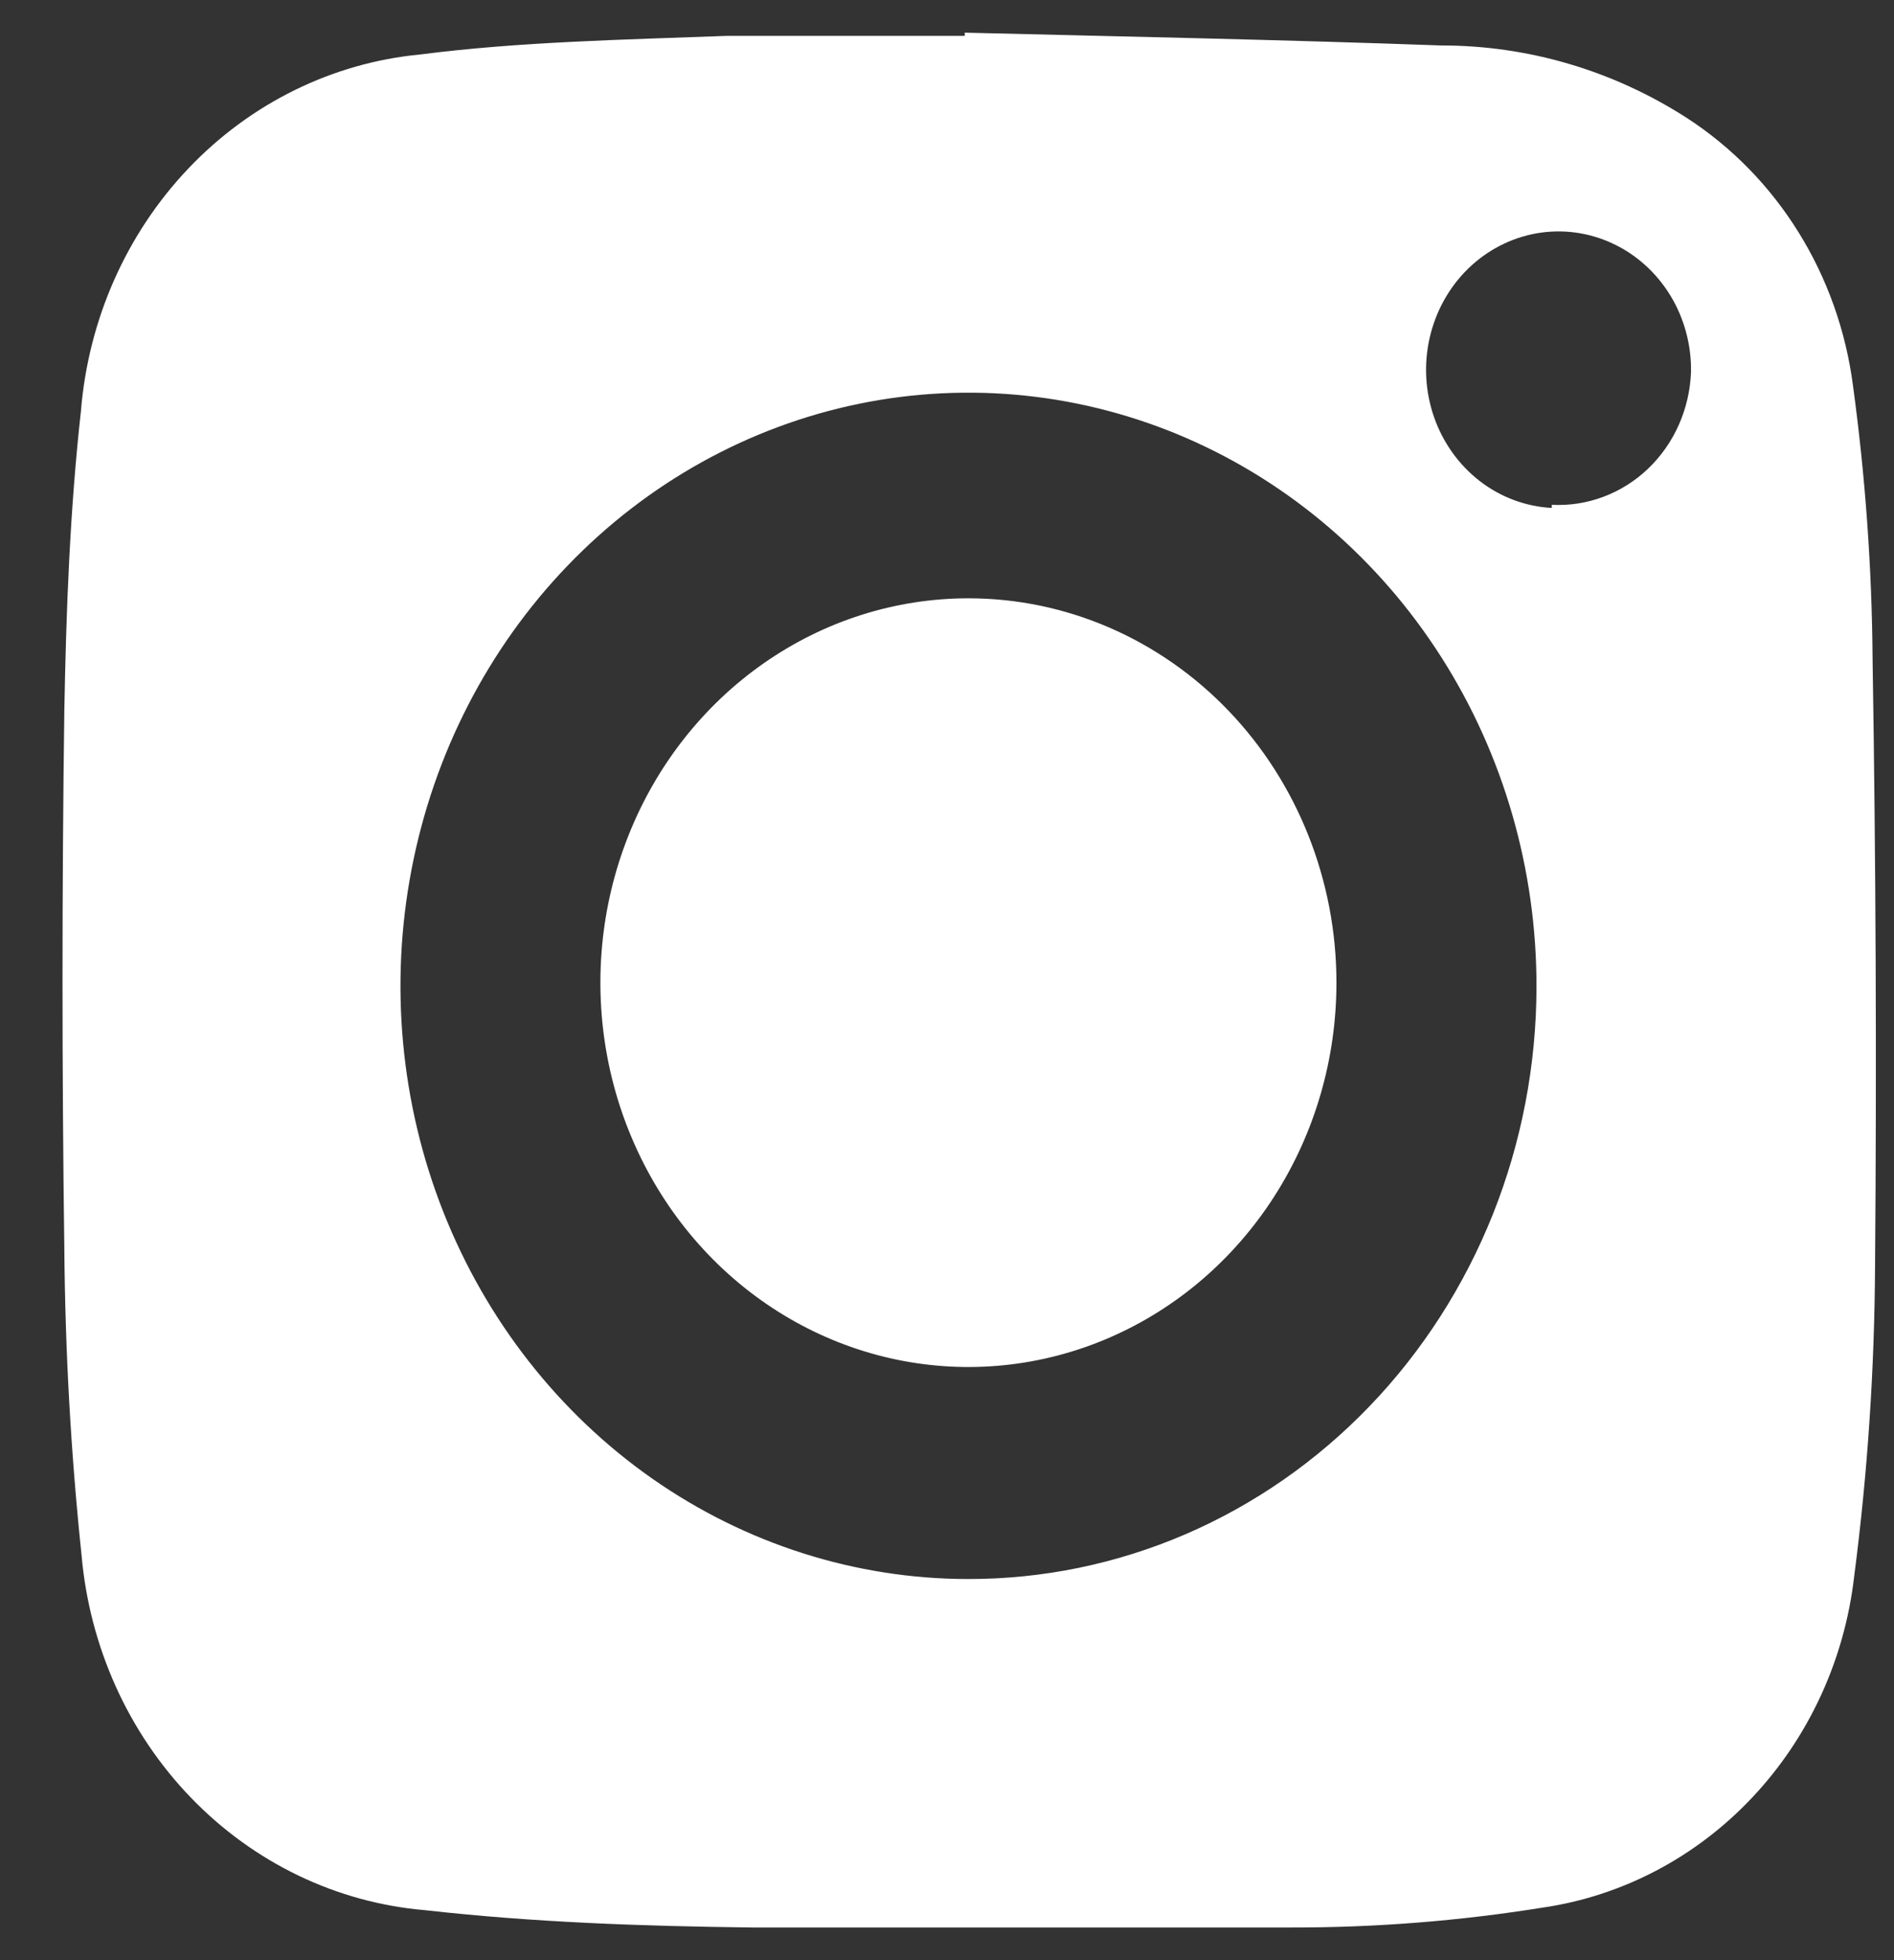
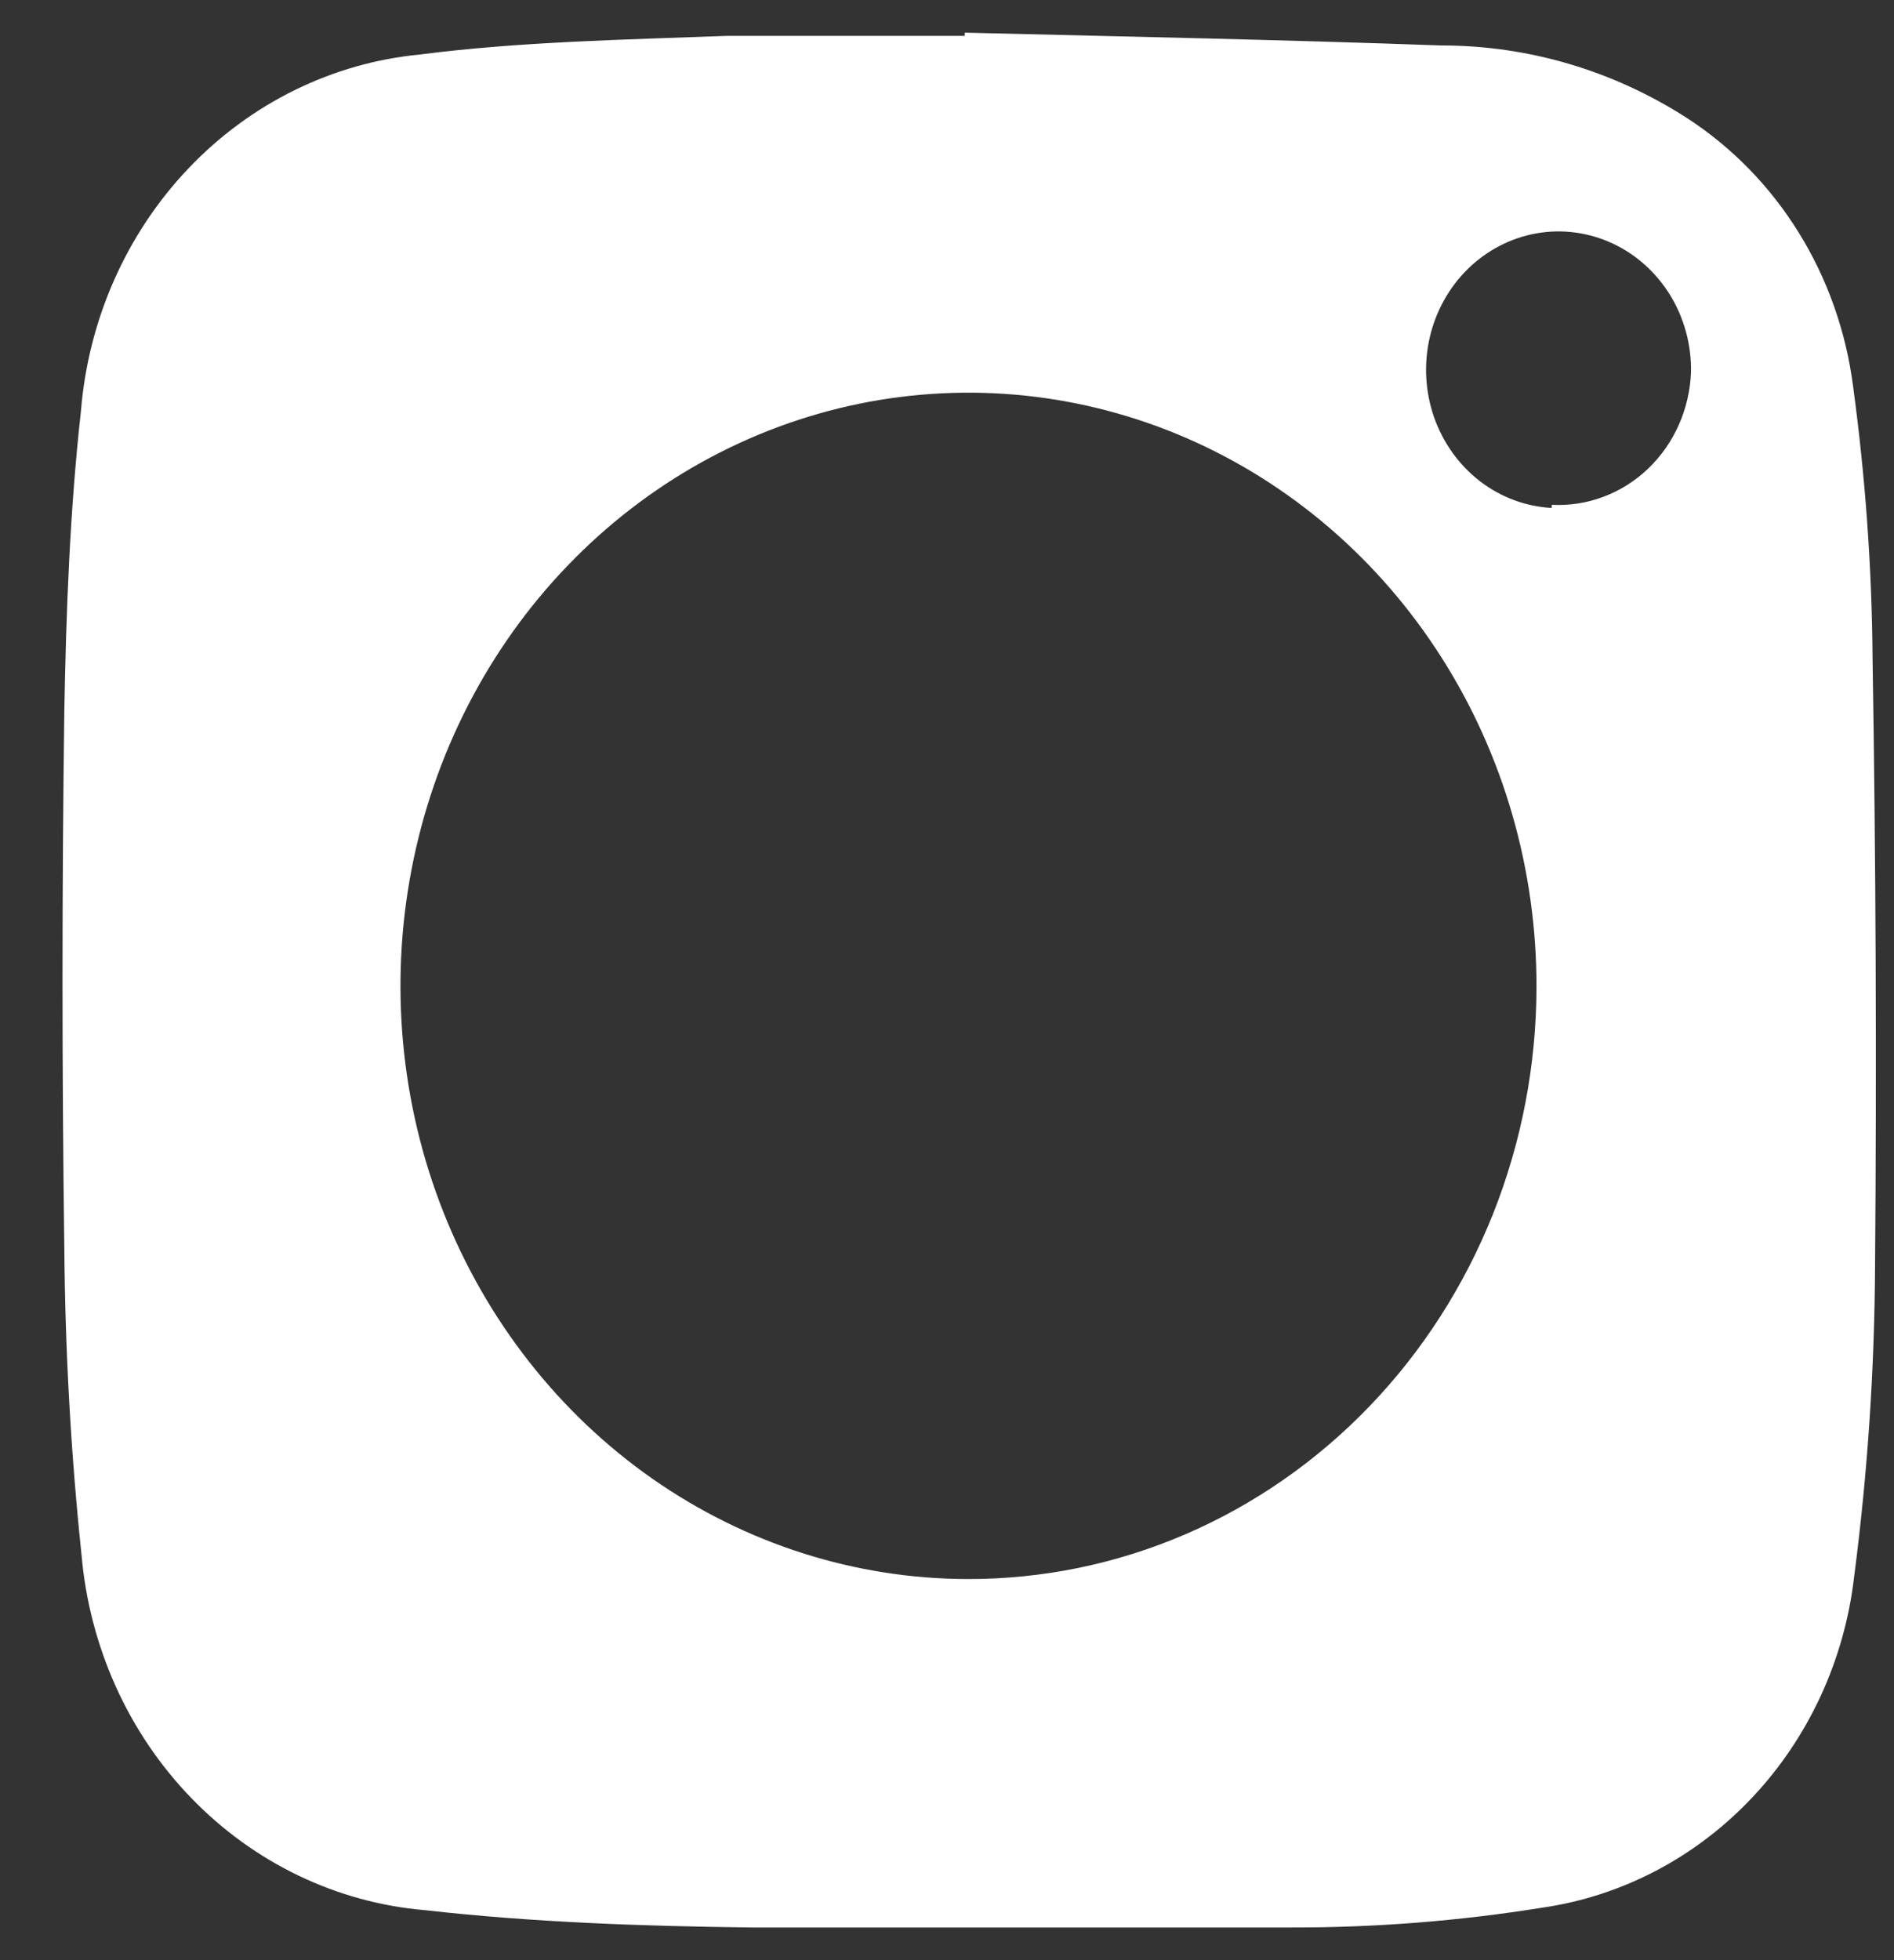
<svg xmlns="http://www.w3.org/2000/svg" width="29" height="30" viewBox="0 0 29 30" fill="none">
  <rect x="0" y="0" width="29" height="30" fill="#333333" stroke="none" />
  <path d="M28.672 10.088C28.662 8.688 28.561 7.289 28.372 5.902C28.263 5.065 27.979 4.264 27.539 3.556C27.099 2.847 26.514 2.249 25.826 1.804C24.697 1.078 23.396 0.695 22.07 0.696C19.637 0.608 17.205 0.559 14.772 0.5V0.549C13.551 0.549 12.34 0.549 11.128 0.549C9.551 0.608 7.954 0.638 6.432 0.834C5.09 0.962 3.834 1.58 2.885 2.578C1.935 3.577 1.352 4.892 1.239 6.294C1.07 7.814 1.013 9.343 0.985 10.873C0.948 13.618 0.948 16.366 0.985 19.118C0.998 20.68 1.085 22.241 1.248 23.794C1.37 25.203 1.964 26.521 2.927 27.517C3.889 28.512 5.157 29.121 6.508 29.235C8.161 29.422 9.842 29.48 11.513 29.5C14.265 29.5 17.017 29.5 19.778 29.5C21.064 29.502 22.348 29.4 23.619 29.196C24.839 29.019 25.968 28.426 26.831 27.509C27.694 26.593 28.243 25.404 28.39 24.128C28.596 22.548 28.702 20.957 28.71 19.363C28.735 16.258 28.722 13.167 28.672 10.088ZM14.819 24.167C13.099 24.165 11.418 23.63 9.988 22.631C8.559 21.631 7.446 20.211 6.789 18.551C6.133 16.891 5.963 15.065 6.302 13.304C6.64 11.543 7.471 9.926 8.689 8.659C9.908 7.391 11.459 6.529 13.147 6.181C14.835 5.834 16.584 6.017 18.172 6.707C19.76 7.398 21.117 8.564 22.07 10.06C23.023 11.555 23.529 13.312 23.526 15.108C23.524 16.299 23.298 17.479 22.86 18.58C22.421 19.68 21.78 20.68 20.971 21.521C20.163 22.362 19.203 23.029 18.148 23.483C17.092 23.937 15.961 24.169 14.819 24.167ZM23.76 7.774C23.363 7.753 22.98 7.611 22.659 7.364C22.339 7.117 22.095 6.777 21.958 6.386C21.822 5.996 21.798 5.572 21.891 5.167C21.984 4.763 22.188 4.396 22.479 4.112C22.77 3.829 23.135 3.64 23.528 3.571C23.921 3.502 24.324 3.556 24.688 3.725C25.052 3.893 25.36 4.171 25.575 4.521C25.789 4.872 25.899 5.281 25.892 5.696C25.881 5.976 25.817 6.251 25.704 6.505C25.591 6.759 25.43 6.987 25.232 7.176C25.034 7.364 24.802 7.51 24.549 7.604C24.296 7.699 24.028 7.74 23.76 7.726V7.774Z" fill="white" />
-   <path d="M14.828 9.157C13.713 9.157 12.624 9.502 11.697 10.149C10.771 10.795 10.048 11.714 9.622 12.789C9.195 13.864 9.084 15.046 9.301 16.187C9.519 17.328 10.055 18.376 10.843 19.199C11.632 20.022 12.636 20.582 13.729 20.809C14.822 21.036 15.955 20.919 16.984 20.474C18.014 20.029 18.894 19.275 19.513 18.308C20.133 17.34 20.463 16.203 20.463 15.04C20.463 13.479 19.869 11.983 18.813 10.88C17.756 9.777 16.323 9.157 14.828 9.157Z" fill="white" />
</svg>